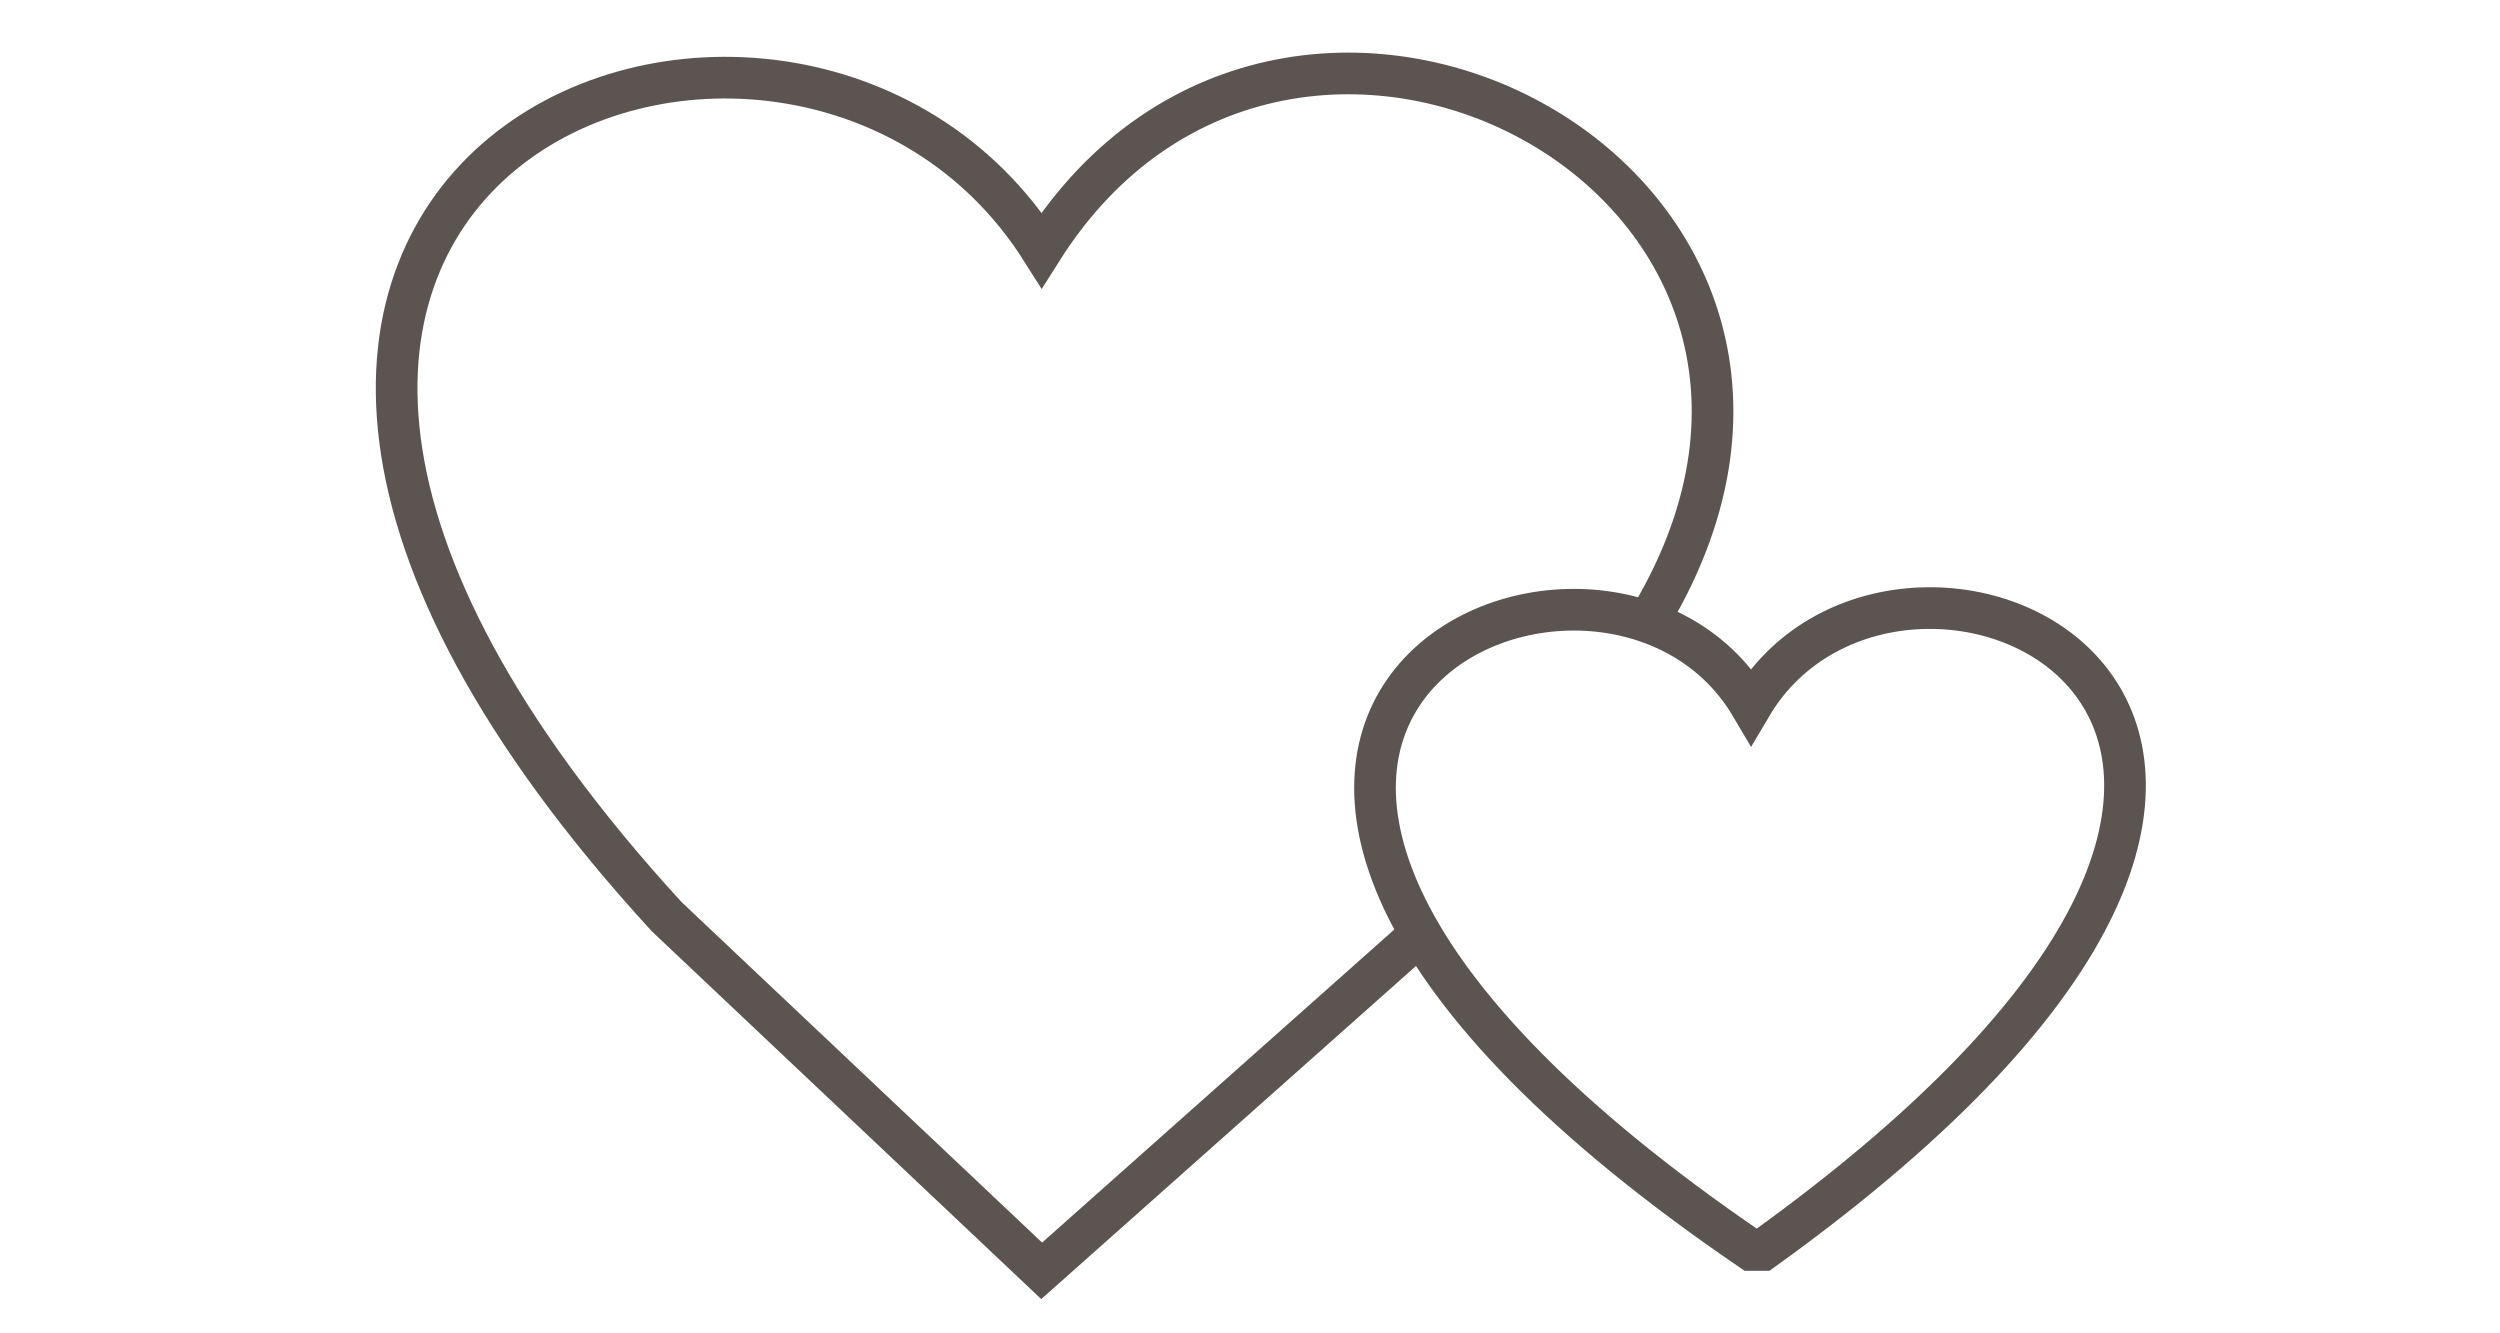
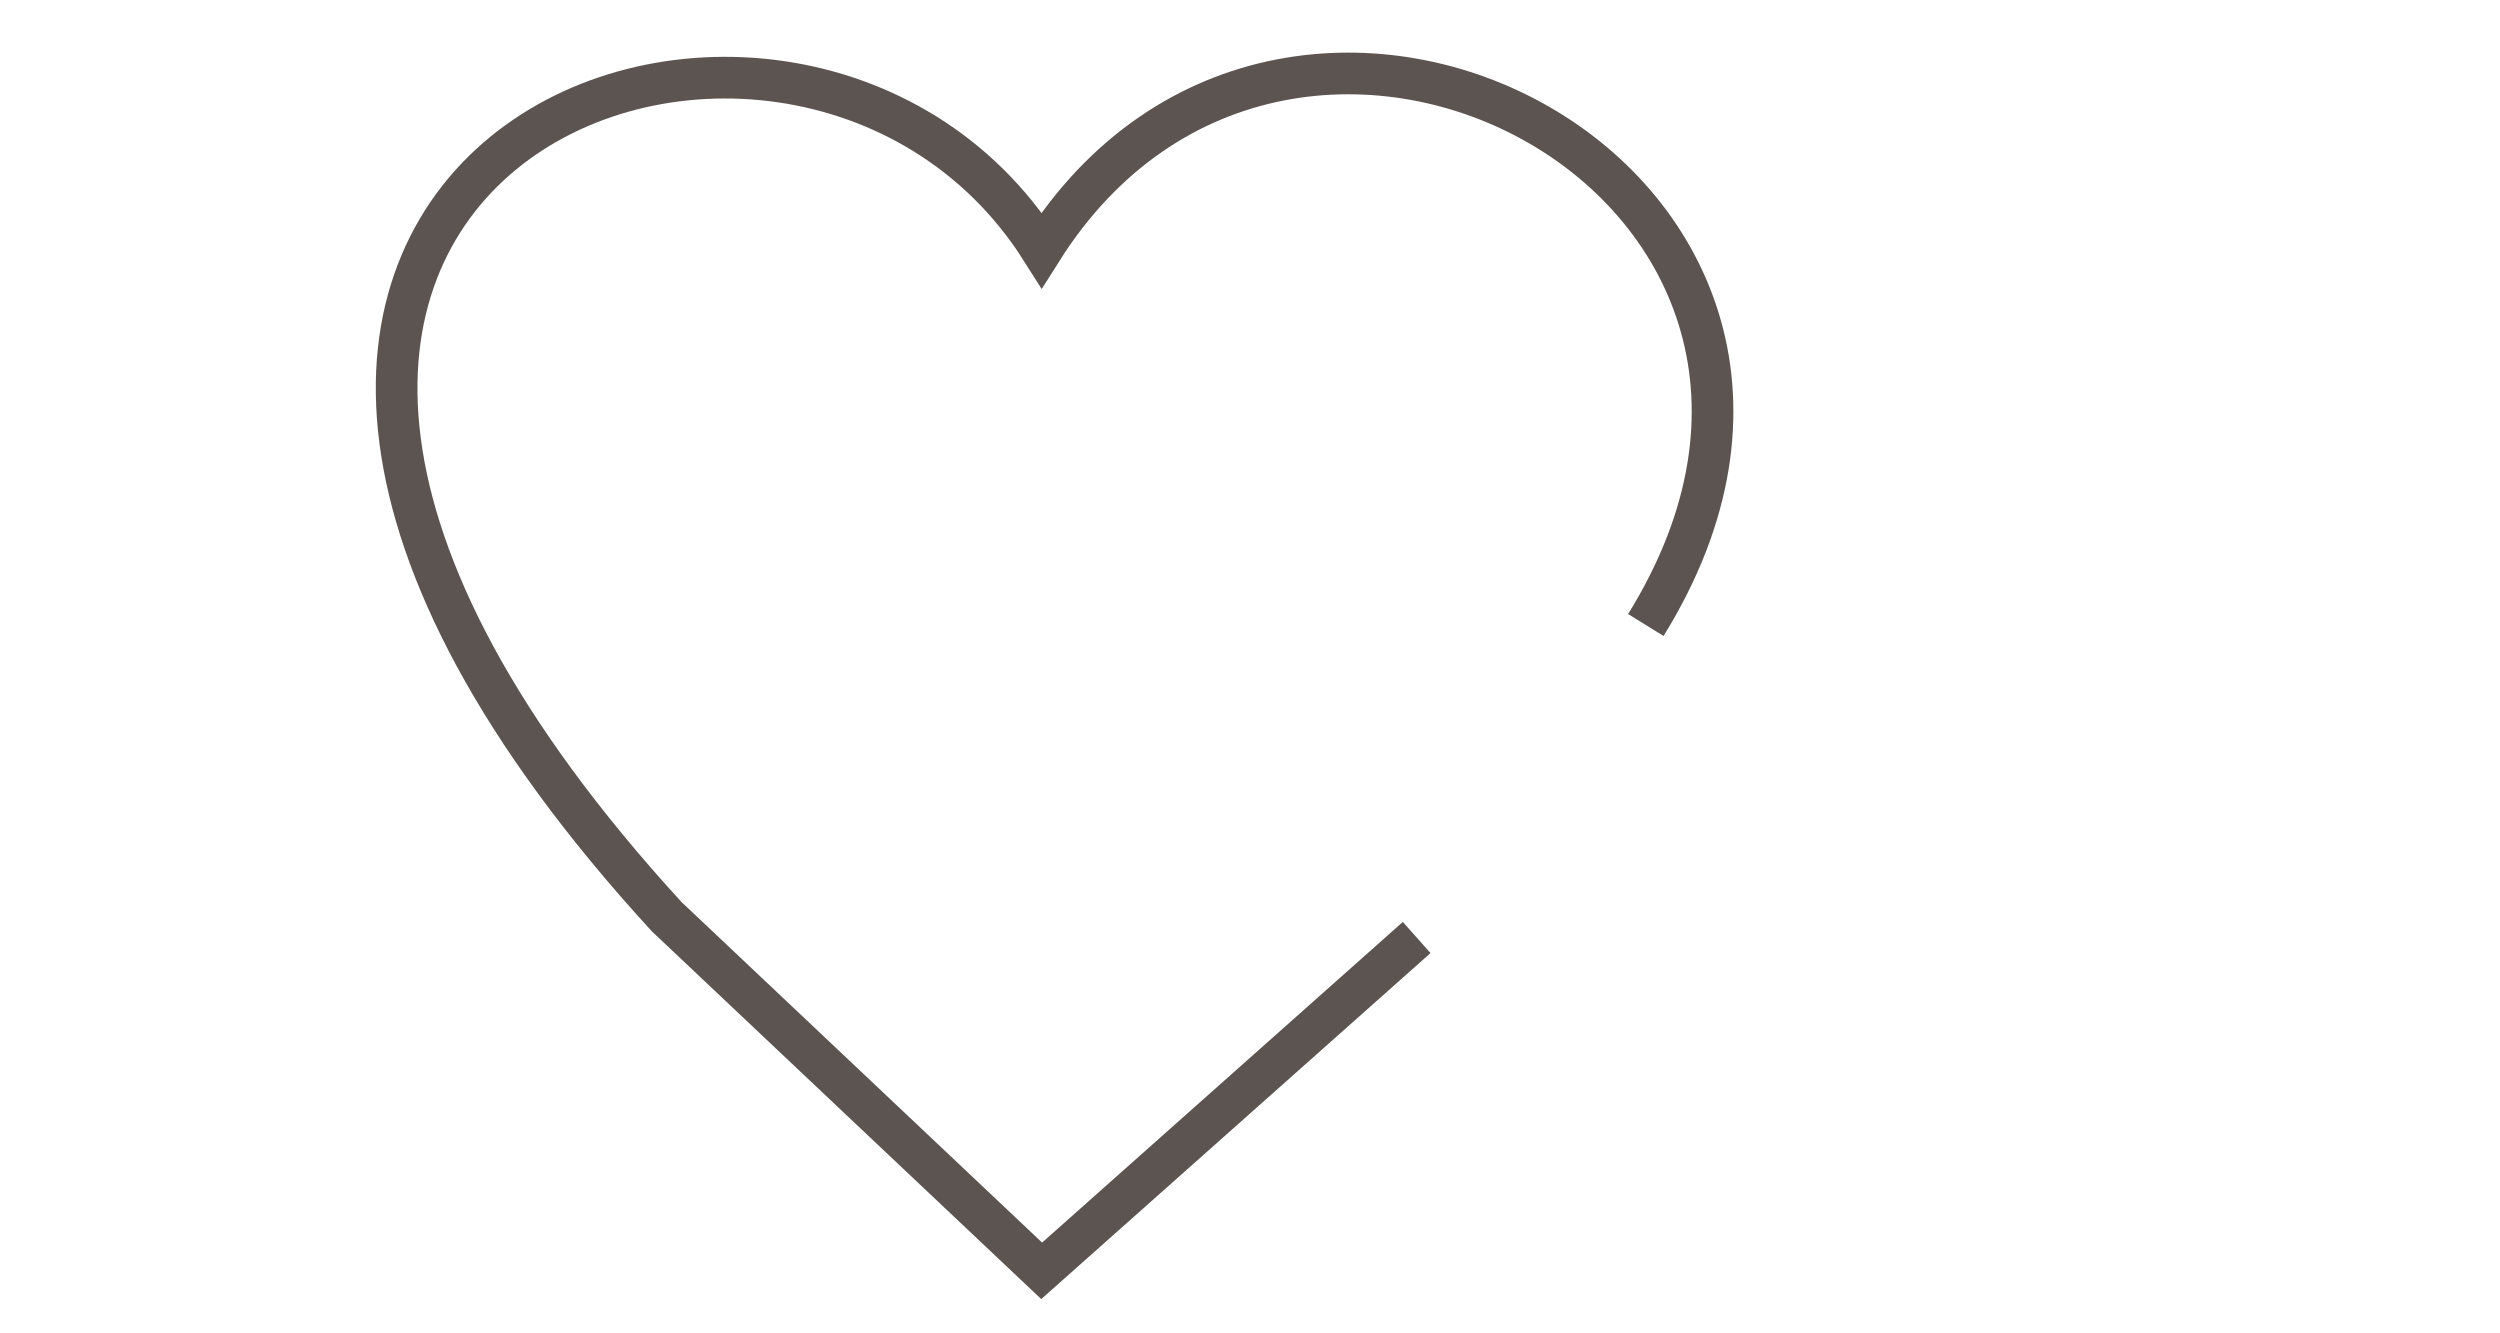
<svg xmlns="http://www.w3.org/2000/svg" version="1.1" viewBox="0 0 120 64" width="120" height="64">
  <defs />
  <g>
-     <path stroke="#5b5450" stroke-width="2" fill="none" d="M84.052 60 C47.327 34.95 76.818 21.626 84.052 33.884 C91.286 21.626 120.221 34.417 84.609 60 L84.052 60 Z " />
    <path stroke="#5b5450" stroke-width="2" fill="none" d="M68 45 C63.5 49 54.5 57 50 61 L32 44 C-1 8 38 -7 50 12 C62 -7 92 9 79 30 " />
  </g>
</svg>